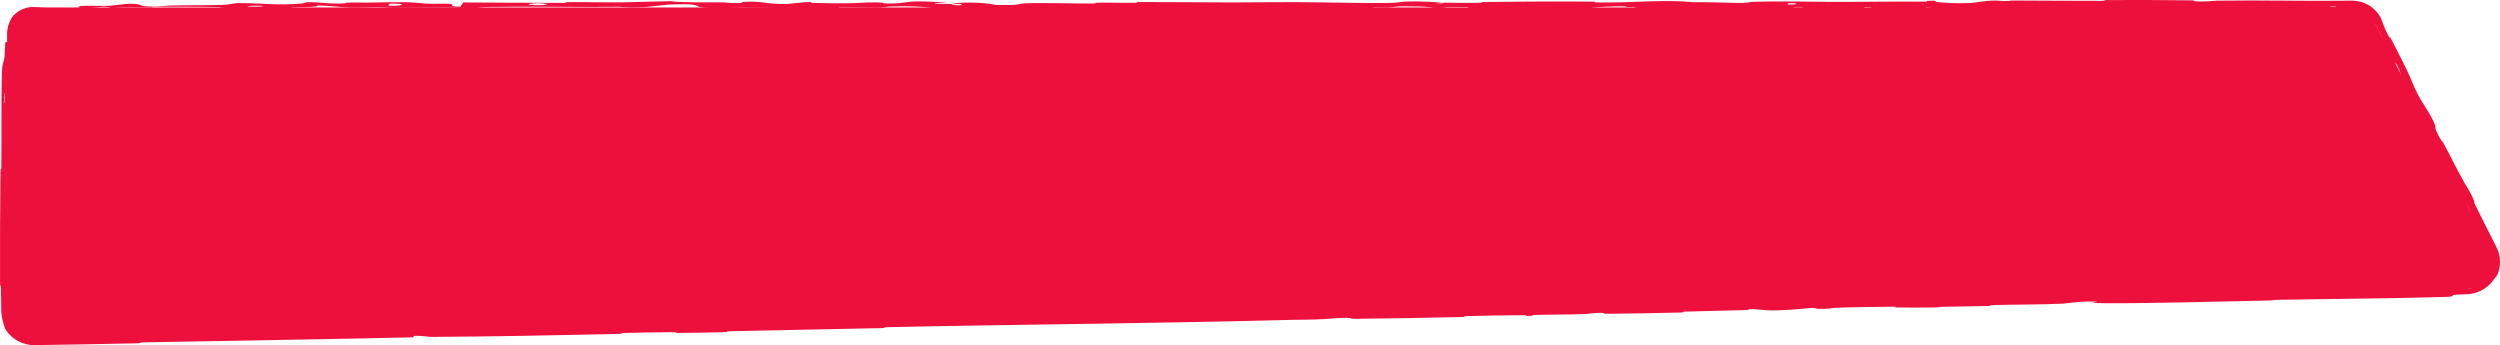
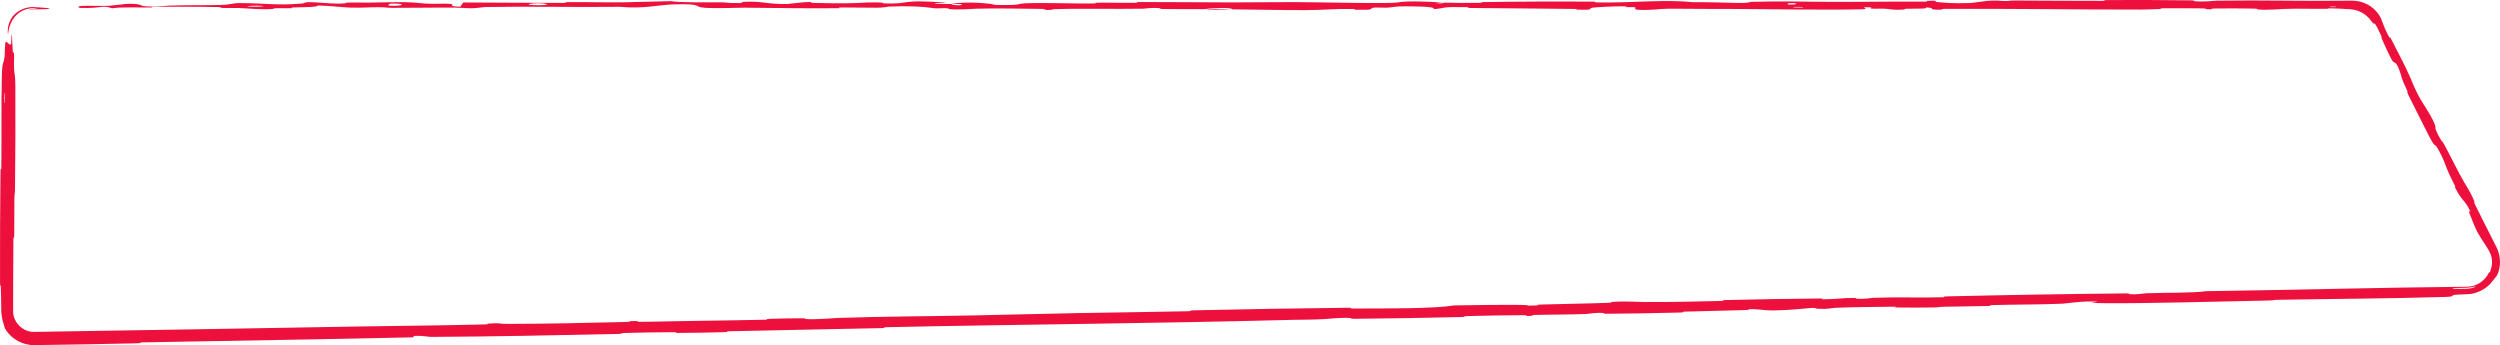
<svg xmlns="http://www.w3.org/2000/svg" viewBox="0 0 748.313 103.305" fill="none">
-   <path d="M2.121 93.076V10.238C2.121 5.82 5.703 2.238 10.121 2.238H703.615C706.629 2.238 709.388 3.932 710.75 6.62L745.362 74.891C748.029 80.15 744.282 86.388 738.386 86.506L10.281 101.075C5.801 101.164 2.121 97.557 2.121 93.076Z" fill="#ED103C" />
  <path d="M4.596 25.777C4.661 34.919 4.591 46.903 4.496 56.01C4.466 58.864 4.333 57.419 4.307 59.389C4.255 63.243 4.32 66.833 4.259 70.641C4.238 71.903 4.028 70.332 4.011 71.655C3.918 78.895 3.971 85.744 3.927 93.076C3.927 93.086 3.927 93.096 3.927 93.105C3.829 96.442 6.882 99.471 10.246 99.341C42.083 98.871 73.59 98.312 105.923 97.749C117.998 97.539 132.679 97.436 145.149 97.103C146.605 97.064 145.733 96.897 146.01 96.877C150.35 96.557 148.913 96.958 151.75 96.951C163.013 96.92 175.533 96.687 186.367 96.399C190.976 96.276 186.347 96.003 190.992 96.115C191.315 96.123 190.149 96.341 191.414 96.337C194.281 96.327 199.719 96.183 201.942 96.154C206.224 96.099 206.933 96.083 210.983 96.004C216.52 95.898 223.107 95.864 229.047 95.7C230.315 95.665 228.632 95.498 230.654 95.423C232.677 95.349 238.032 95.259 239.838 95.27C241.645 95.281 240.879 95.454 241.199 95.484C243.834 95.736 250.02 95.19 250.815 95.164C265.341 94.695 277.808 94.686 291.447 94.412C301.802 94.204 312.872 93.903 322.725 93.717C334.462 93.496 344.412 93.406 355.814 93.159C357.019 93.133 355.604 92.925 357.073 92.893C372.69 92.553 388.196 92.269 403.747 92.117C405.309 92.102 403.302 92.349 404.862 92.346C414.402 92.326 429.503 92.432 435.149 91.418C441.61 91.324 449.455 91.203 455.239 91.269C458.968 91.312 455.354 91.61 459.93 91.422C460.963 91.38 459.615 91.209 461.163 91.161C467.681 90.958 474.804 90.88 481.253 90.649C482.562 90.601 482.202 90.431 482.572 90.392C485.691 90.072 490.9 90.394 492.035 90.402C500.67 90.461 506.974 90.244 515.014 90.089C516.881 90.053 514.669 89.859 516.466 89.816C525.779 89.595 535.427 89.423 544.547 89.346C546.576 89.329 544.717 89.569 545.686 89.572C549.96 89.58 550.9 89.179 555.002 89.179C555.866 89.179 555.384 89.362 555.542 89.378C558.013 89.627 560.15 89.161 560.783 89.139C568.808 88.851 573.947 89.19 581.7 88.972C582.63 88.946 580.533 88.768 583.14 88.707C600.513 88.299 618.886 87.992 636.086 87.823C638.761 87.796 636.856 87.999 637.024 88.016C639.773 88.279 641.54 87.818 642.41 87.785C649.286 87.532 655.717 87.76 660.38 87.16C686.481 86.795 712.465 86.063 738.373 85.826C741.15 85.844 743.827 84.119 745.009 81.563C745.152 81.248 745.099 81.909 745.377 81.265C746.564 78.026 745.567 76.114 745.017 75.065C744.03 73.352 743.482 72.741 741.685 69.727C740.93 68.461 739.336 64.252 739.188 63.883C738.653 62.538 739.608 63.731 739.411 63.289C737.779 59.635 737.156 60.682 734.717 55.873C734.642 55.721 735.132 56.267 734.944 55.855C734.362 54.575 733.662 53.365 733.1 52.109C731.81 49.232 731.75 48.005 729.316 43.847C729.006 43.321 728.906 44.415 726.754 40.109C725.894 38.391 722.045 30.819 721.003 28.678C719.961 26.54 720.868 27.911 720.798 27.756C718.124 21.929 719.313 24.049 718.191 21.019C717.066 17.99 716.689 19.18 716.009 18.057C715.329 16.932 713.387 12.649 712.93 11.587C712.472 10.526 713.23 11.755 712.802 10.822C710.283 5.335 710.865 7.64 710.235 6.882C710.158 6.793 710.063 6.659 709.931 6.467C708.336 4.198 706.047 2.953 703.615 2.78C701.655 2.661 699.713 2.525 697.636 2.498C696.326 2.481 697.396 2.629 696.229 2.643C691.613 2.696 688.836 2.493 683.585 2.679C682.725 2.709 678.478 3.1 675.729 2.813C675.342 2.772 676.446 2.61 674.479 2.574C671.54 2.519 666.244 2.484 663.085 2.538C660.75 2.578 663.425 2.845 660.488 2.762C659.183 2.725 661.603 2.569 659.151 2.512C656.711 2.456 650.478 2.463 648.103 2.468C645.737 2.473 647.034 2.676 646.841 2.689C645.684 2.768 641.138 2.865 640.735 2.865C620.478 2.89 601.795 2.548 582.07 2.661C580.52 2.67 581.553 2.883 581.315 2.887C576.016 2.976 580.195 2.409 576.494 2.219C577.029 2.652 574.842 2.574 571.11 2.621C569.311 2.644 570.29 2.812 570.125 2.829C567.459 3.084 565.602 2.755 565.124 2.688C563.357 2.44 561.433 2.733 560.23 2.567C559.031 2.403 561.795 2.159 558.216 2.162C557.211 2.318 559.868 2.723 557.151 2.788C546.896 3.037 527.751 2.719 519.506 2.686C511.278 2.653 508.618 2.681 503.824 2.625C495.162 2.524 498.336 2.825 492.957 2.962C487.563 3.1 490.185 2.36 489.411 2.201C488.648 2.042 487.818 2.206 486.871 2.119C485.926 2.031 487.971 1.923 485.751 1.89C483.529 1.857 477.458 2.14 476.671 2.306C475.007 2.659 477.743 3.028 471.867 2.899C471.53 2.891 472.625 2.696 471.333 2.677C461.053 2.527 450.375 2.518 440.11 2.385C438.698 2.367 439.96 2.15 439.138 2.137C430.583 1.999 433.639 2.364 428.951 2.769C430.003 2.229 427.411 1.9 420.918 1.896C417.014 1.894 417.686 2.13 415.159 2.296C414.402 2.346 411.64 2.184 411.14 2.295C409.49 2.657 412.092 3.062 405.396 2.901C405.102 2.893 406.036 2.695 405.022 2.683C398.461 2.605 397.676 2.983 390.585 3.029C385.024 3.065 375.139 2.834 368.808 2.797C368.943 2.19 362.962 2.329 360.538 2.747C356.431 2.73 351.992 2.754 348.023 2.696C346.656 2.676 347.553 2.501 347.381 2.482C344.739 2.184 342.955 2.591 342.067 2.607C332.457 2.762 324.627 2.454 315.456 2.755C315.131 2.766 314.604 3.187 312.152 2.879C311.992 2.858 315.021 2.666 310.708 2.652C306.394 2.637 298.258 2.411 292.27 2.606C290.82 2.653 287.151 2.995 284.209 2.728C283.817 2.692 284.247 2.571 283.679 2.504C281.85 2.289 280.852 2.715 278.701 2.353C276.551 1.992 272.08 1.721 266.036 1.97C265.844 1.978 264.414 2.315 262.515 2.31C259.483 2.301 255.176 2.231 252.01 2.233C250.493 2.234 251.465 2.444 251.2 2.447C241.006 2.565 233.75 2.378 222.829 2.297C220.827 2.282 215.073 2.567 211.197 2.342C206.941 2.094 211.315 1.066 201.533 1.311C197.587 1.409 192.592 2.714 185.502 2.038C171.75 2.205 159.033 1.859 145.243 2.098C144.623 2.109 142.662 2.473 141.204 2.468C139.04 2.46 137.851 2.29 136.306 2.279C129.83 2.227 123.905 2.373 117.661 2.35C115.291 2.342 116.12 2.166 113.292 2.156C110.467 2.147 108.583 2.378 104.754 2.267C101.862 2.181 98.971 1.707 95.133 1.652C94.986 2.12 92.35 2.11 87.665 2.233C86.764 2.257 87.73 2.42 87.304 2.44C85.57 2.523 83.965 2.389 82.319 2.48C81.918 2.502 81.9 2.661 81.572 2.688C78.788 2.923 74.201 2.564 73.413 2.502C70.394 2.264 68.983 2.472 66.667 2.379C64.355 2.285 67.812 2.168 65.112 2.111C59.513 1.994 52.32 2.02 46.634 2.013C44.366 2.011 45.914 2.224 45.589 2.228C40.898 2.282 36.154 2.056 33.553 2.48C30.301 1.383 30.724 2.587 24.019 2.367C23.491 2.349 22.819 1.83 24.847 1.754C26.875 1.678 29.949 1.84 32.763 1.721C33.429 1.694 37.245 1.207 37.766 1.178C41.845 0.948 42.423 1.723 42.639 1.766C45.086 2.225 49.75 1.702 50.978 1.665C56.597 1.499 61.37 1.609 66.07 1.49C69.144 1.414 69.444 0.906 71.858 0.921C79.88 0.973 82.681 1.681 90.241 1.067C91.862 0.936 90.251 0.381 96.06 0.817C96.425 0.845 100.738 1.244 103.229 0.991C103.542 0.96 103.532 0.798 103.945 0.784C106.711 0.696 108.555 0.825 111.568 0.764C114.581 0.702 118.204 0.61 121.644 0.665C123.717 0.697 126.377 0.999 127.37 1.073C130.172 1.285 133.176 0.937 134.912 1.194C136.663 1.453 133.24 1.846 137.831 2.013C138.001 1.593 138.392 1.161 138.665 0.739C148.725 0.753 158.623 0.889 168.717 0.871C169.969 0.868 168.689 0.642 170.03 0.633C175.69 0.597 180.634 0.758 186.503 0.694C191.047 0.644 196.029 0.404 200.78 0.344C203.681 0.825 210.731 0.662 215.852 0.706C217.646 0.721 217.527 0.849 218.802 0.891C223.615 1.046 221.36 0.621 222.679 0.554C228.34 0.269 228.825 1.231 235.499 1.207C235.853 1.206 240.175 0.694 240.77 0.662C244.553 0.453 241.397 0.84 243.764 0.878C248.086 0.947 251.09 1.07 256.161 0.919C257.638 0.875 261.187 0.555 264.059 0.803C264.437 0.835 264.227 1.004 264.532 1.014C270.035 1.18 270.18 0.647 273.324 0.467C276.471 0.287 281.327 0.654 282.317 0.76C284.904 1.034 280.335 0.877 280.195 0.904C278.551 1.224 282.092 1.169 284.802 1.196C285.191 1.718 288.978 1.687 287.608 1.222C287.451 1.171 285.344 1.22 284.802 1.196C287.176 0.684 291.337 0.618 295.934 1.097C298.086 1.321 296.051 1.583 302.587 1.487C305.551 1.444 304.407 1.085 307.023 0.987C313.004 0.763 320.773 1.098 326.939 1.046C329.175 1.026 326.996 0.83 328.526 0.81C332.585 0.756 336.161 0.904 340.238 0.828C340.608 0.821 339.705 0.615 340.973 0.612C350.58 0.589 358.946 0.721 368.978 0.724C373.824 0.726 382.49 0.612 387.511 0.635C396.211 0.673 406.916 0.973 414.352 0.9C419.201 0.854 418.136 0.648 420.213 0.507C424.222 0.235 431.317 0.723 432.275 0.798C432.302 0.801 428.131 0.849 430.358 0.955C431.652 1.175 432.227 0.799 432.275 0.798C432.902 0.847 441.235 0.894 442.892 0.854C443.789 0.833 443.287 0.637 443.757 0.63C454.902 0.455 466.064 0.406 477.369 0.497C477.566 0.501 477.269 0.719 477.736 0.726C484.279 0.823 488.468 0.556 493.867 0.397C499.263 0.238 503.542 0.292 506.736 0.666C510.808 0.619 516.649 0.785 520.01 0.886C523.372 0.986 523.839 0.561 524.137 0.553C533.362 0.284 538.693 0.527 548.263 0.565C552.815 0.584 561.84 0.522 566.766 0.475C570.66 0.438 573.005 0.538 576.594 0.474C577.079 0.465 576.589 0.276 576.736 0.269C580.74 0.042 578.816 0.505 579.643 0.588C582.64 0.888 584.492 1.048 589.618 0.907C590.8 0.875 594.244 0.208 596.401 0.169C599.203 0.12 598.146 0.359 601.08 0.301C601.333 0.296 601.28 0.149 603.092 0.155C611.5 0.184 620.665 0.269 629.403 0.254C630.598 0.253 629.066 0.019 630.79 0.013C638.883 -0.014 647.751 -0.006 655.634 0.104C657.576 0.131 656.359 0.295 656.779 0.344C659.366 0.638 663.032 0.21 663.637 0.202C678.001 -0.002 689.011 0.38 703.615 0.202C703.705 0.201 703.792 0.202 703.882 0.203C704.309 0.21 706.129 0.174 708.101 1.075C710.083 1.92 711.975 3.823 712.73 5.616C712.895 5.994 713.035 6.345 713.14 6.659C713.202 6.839 714.075 9.447 715.407 11.469C715.489 11.594 714.907 9.989 716.226 12.637C717.546 15.285 719.823 19.47 721.458 23.2C721.978 24.381 722.995 27.276 725.017 30.557C725.149 30.77 728.476 35.732 728.988 37.845C729.071 38.188 728.436 38.106 730.75 42.073C731.193 42.83 730.58 41.359 731.688 43.383C733.387 46.485 735.379 50.727 737.554 54.497C737.934 55.154 739.713 57.87 740.64 60.3C740.785 60.681 740.28 60.074 740.88 61.302C742.91 65.455 745.107 69.697 747.239 73.938C748.341 76.087 748.616 78.696 747.966 81.001C747.549 82.41 747.246 82.672 747.021 82.966C746.764 83.242 746.569 83.578 745.624 84.699C744.402 86.248 741.338 88.104 738.416 88.063C737.259 88.093 736.184 88.135 735.357 88.194C732.81 88.375 735.604 88.773 731.785 88.886C715.184 89.375 698.731 89.438 682.15 89.731C679.691 89.775 681.733 89.896 678.108 89.972C664.747 90.251 641.683 90.865 630.083 90.752C620.788 90.661 632.475 90.217 625.374 90.247C621.947 90.262 618.251 90.863 617.426 90.897C609.351 91.227 603.732 91.106 596.464 91.323C594.962 91.367 596.439 91.552 595.162 91.588C590.798 91.712 586.209 91.708 582.037 91.809C580.168 91.855 580.515 92.011 578.793 92.033C574.674 92.088 571.028 92.092 567.009 92.019C566.644 92.013 569.108 91.76 566.059 91.813C561.128 91.901 555.002 91.872 549.328 92.142C547.646 92.222 547.586 92.596 543.962 92.411C543.202 92.373 544.162 91.905 539.953 92.377C539.246 92.455 532.172 93.119 528.691 92.852C527.771 92.782 525.424 92.462 523.4 92.56C523.125 92.575 524.229 92.753 522.552 92.806C516.639 92.99 510.44 93.093 504.367 93.277C502.745 93.327 505.164 93.486 502.747 93.553C496.099 93.738 487.796 93.852 481.293 93.917C478.896 93.941 480.548 93.736 480.373 93.72C477.561 93.472 475.911 93.916 474.982 93.959C469.193 94.218 464.782 94.113 459.445 94.271C457.973 94.314 459.021 94.489 458.728 94.512C455.691 94.744 457.948 94.347 456.024 94.346C450.628 94.345 444.619 94.481 439.166 94.615C437.164 94.664 439.418 94.846 437.621 94.888C426.984 95.14 415.924 95.34 405.539 95.422C403.582 95.437 404.809 95.238 404.402 95.206C401.587 94.983 397.478 95.446 396.534 95.502C392.23 95.754 390.555 95.632 386.754 95.737C368.181 96.253 345.241 96.609 327.706 96.897C304.854 97.273 287.121 97.461 265.331 97.94C263.947 97.971 265.346 98.175 264.154 98.204C248.742 98.569 233.566 98.781 218.123 99.158C216.856 99.188 218.687 99.372 216.653 99.428C212.482 99.545 207.196 99.639 202.977 99.653C200.918 99.66 203.674 99.416 201.602 99.427C196.779 99.453 191.609 99.54 186.656 99.675C184.548 99.732 187.733 99.894 184.994 99.952C166.33 100.347 148 100.753 129.134 100.839C127.84 100.844 126.696 100.409 123.949 100.552C123.744 100.683 123.759 100.832 123.671 100.97C96.502 101.587 69.606 101.966 42.359 102.487C41.21 102.509 43.2 102.712 40.976 102.756C30.699 102.958 20.66 103.202 10.326 103.303C6.986 103.374 3.649 101.632 1.796 98.827C1.346 98.134 1.355 97.893 1.184 97.32C1.061 96.738 0.586 95.834 0.399 93.499C0.394 93.417 0.387 93.273 0.385 93.076C0.367 91.628 0.312 86.796 0.229 85.446C0.215 85.243 0.015 86.3 0.01 84.432C-0.021 73.571 0.025 62.19 0.147 51.349C0.167 49.599 0.379 51.462 0.395 50.216C0.508 41.376 0.346 31.76 0.539 23.313C0.669 17.658 1.036 19.752 1.397 16.747C1.448 16.322 1.456 12.821 1.666 12.64C2.194 12.175 2.773 13.871 3.336 13.175C3.458 13.028 3.327 8.339 3.62 11.115C3.64 11.309 3.737 14.709 3.836 15.546C3.905 16.129 4.119 15.078 4.207 16.268C4.295 17.457 4.116 18.764 4.219 20.736C4.324 22.707 4.567 21.841 4.596 25.777ZM535.147 1.335C538.258 1.539 538.718 0.792 535.352 0.97C535.187 0.98 534.984 1.325 535.147 1.335ZM158.567 1.453C162.636 1.783 165.42 1.298 162.55 1.043C159.68 0.789 157.327 1.353 158.567 1.453ZM116.373 1.694C121.128 1.954 121.877 0.894 116.784 1.108C116.487 1.12 116.095 1.679 116.373 1.694ZM1.5 30.681C1.51 30.638 1.519 28.121 1.509 28.061C1.272 26.721 1.253 31.754 1.5 30.681ZM74.502 1.956C75.987 2.1 80.262 1.934 78.417 1.756C76.932 1.612 72.654 1.778 74.502 1.956ZM697.506 2.133C697.554 2.144 699.358 2.154 699.323 2.091C699.201 1.888 696.689 1.946 697.506 2.133ZM3.921 4.766C5.703 2.744 8.235 2.011 10.121 2.122C15.587 2.365 17.241 2.807 10.121 2.793C9.731 2.792 9.315 2.819 8.875 2.889C7.862 3.099 9.065 2.68 10.121 2.613C11.076 2.54 11.836 2.464 10.608 2.427C10.444 2.422 10.282 2.418 10.121 2.415C5.602 2.528 2.89 5.73 2.422 10.15C2.413 10.586 2.156 9.341 2.464 7.89C2.726 6.427 3.706 4.97 3.933 4.751C3.929 4.756 3.925 4.761 3.921 4.766ZM536.939 2.233C537.001 2.243 539.498 2.253 539.558 2.243C540.91 2.005 535.879 1.986 536.939 2.233ZM740.58 85.788C740.523 85.794 739.556 86.117 738.378 86.126C736.696 86.152 734.704 86.19 734.594 86.203C732.885 86.458 735.912 86.506 738.383 86.434C740.288 86.382 741.643 85.552 740.58 85.788ZM368.708 2.78C365.984 3.019 362.722 3.047 360.55 2.747C363.259 2.763 365.986 2.766 368.708 2.78Z" fill="#ED103C" />
</svg>